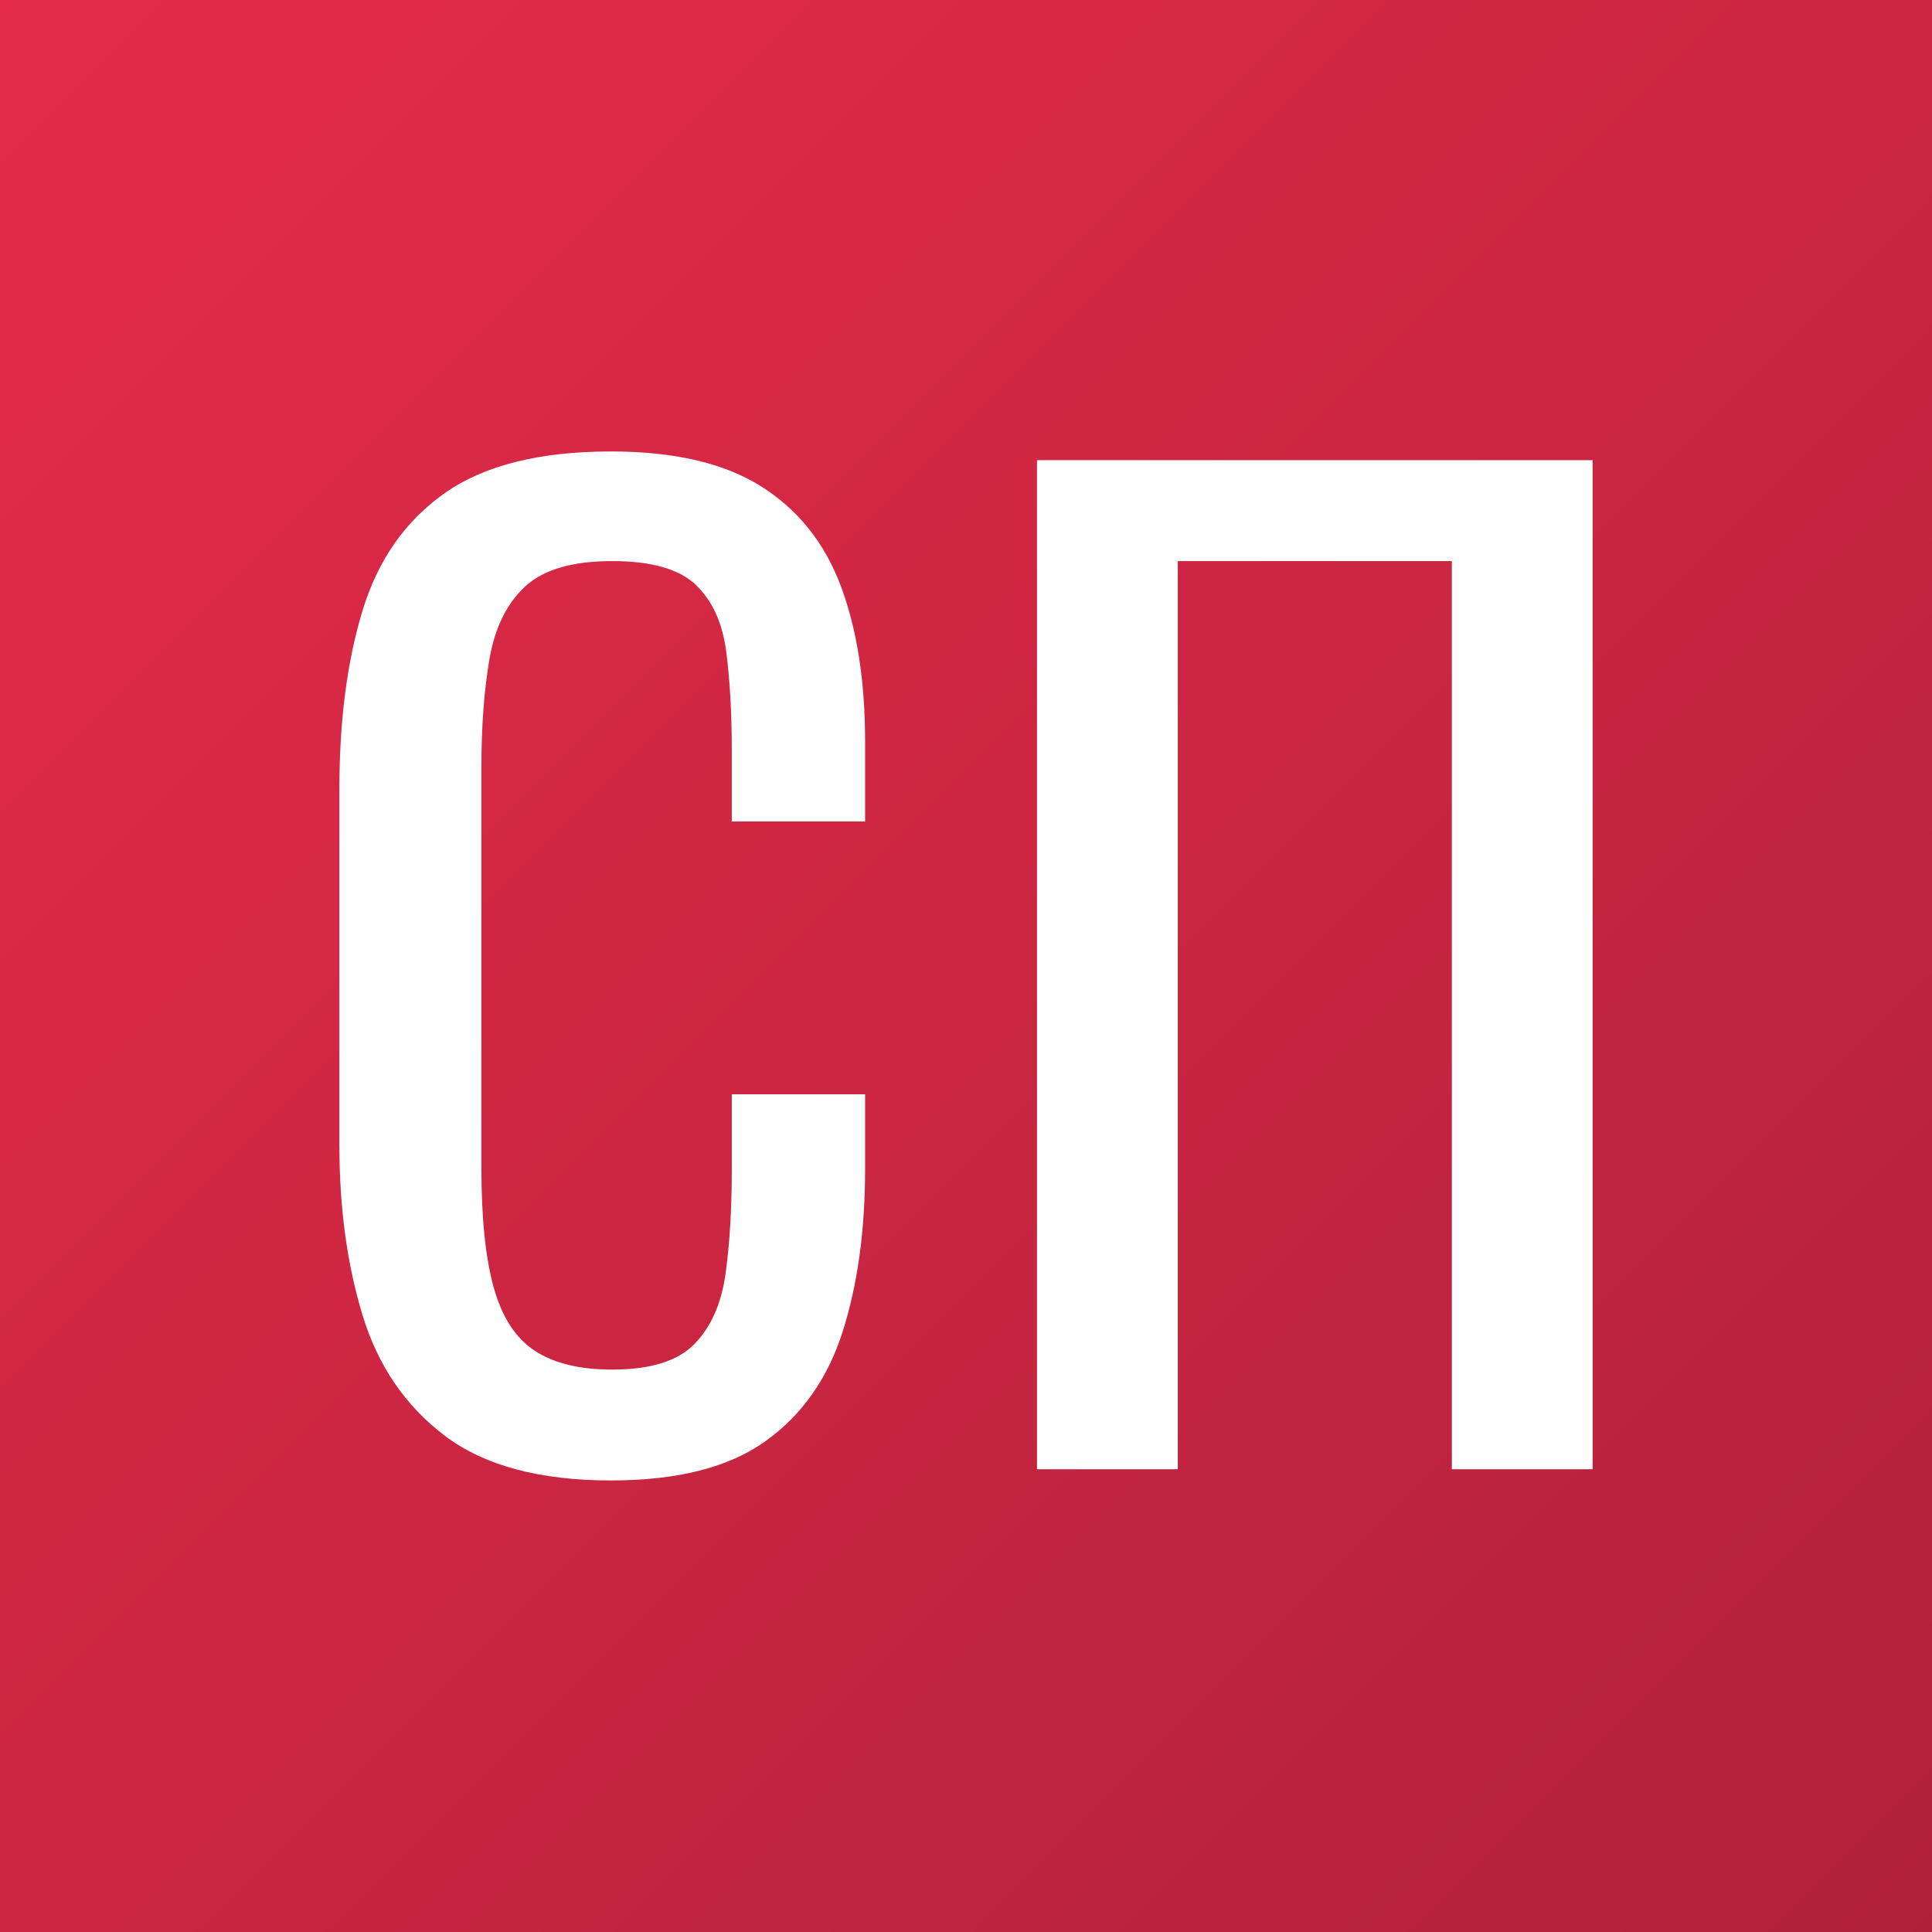
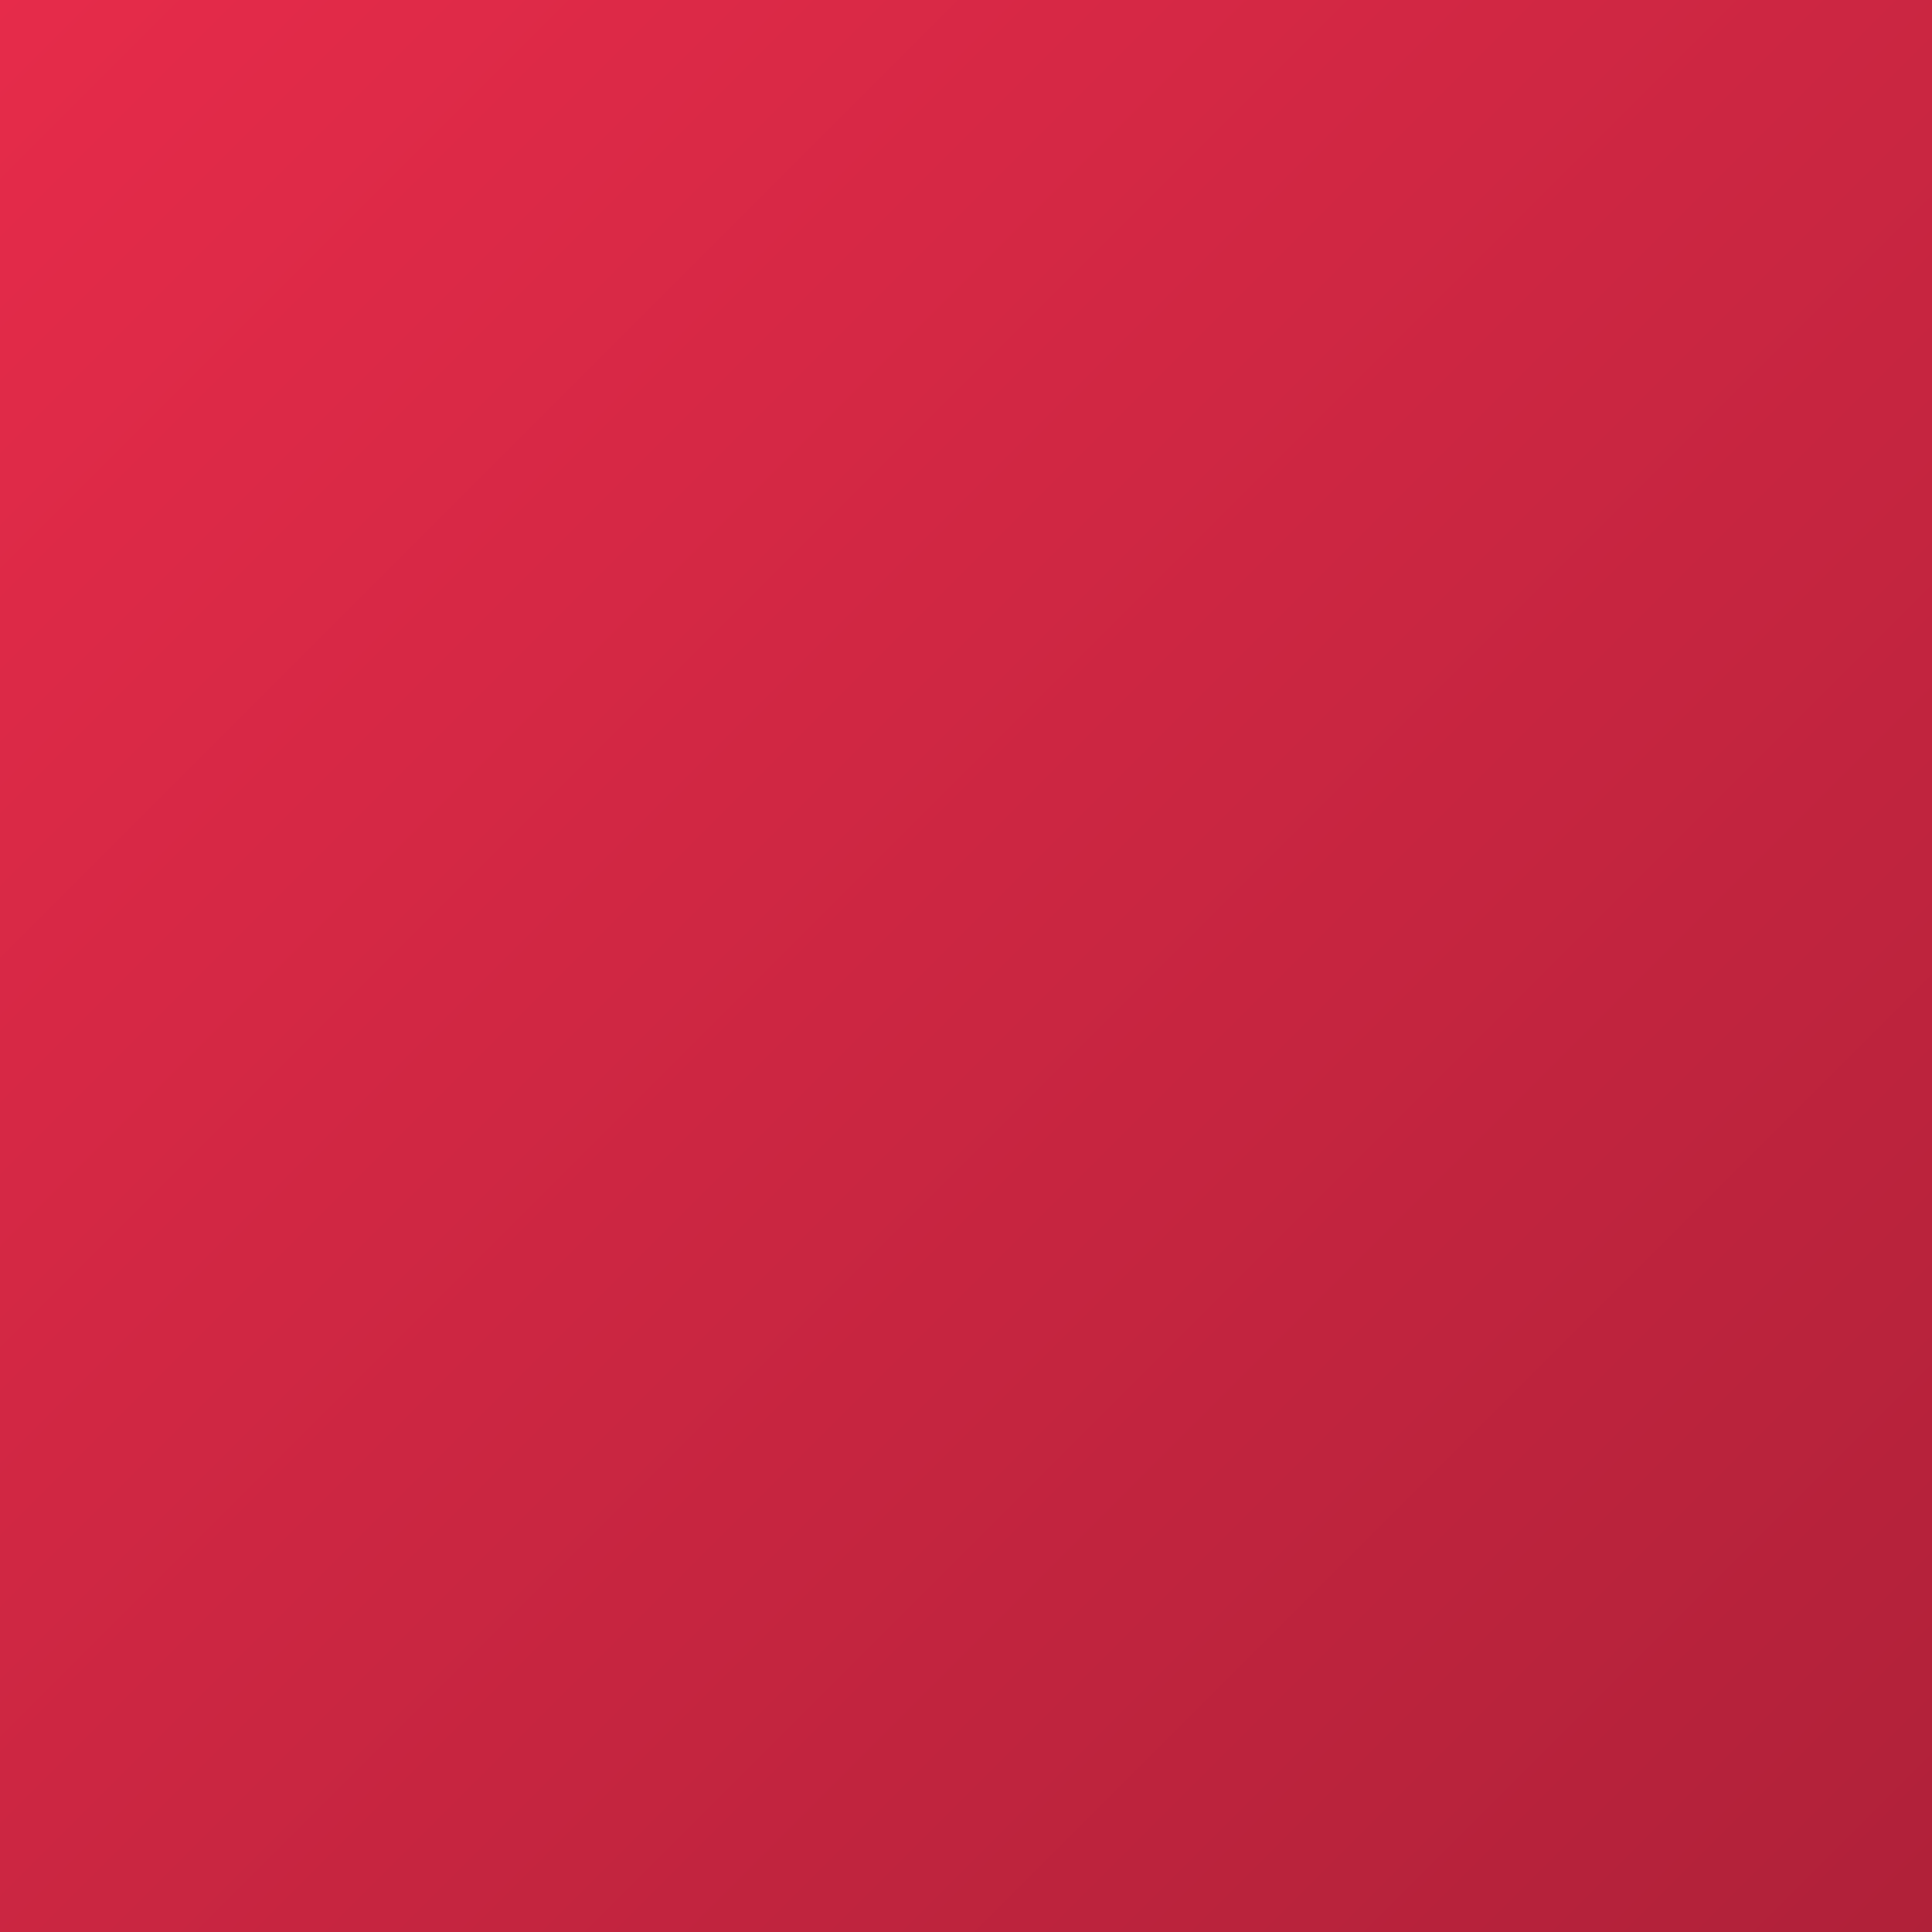
<svg xmlns="http://www.w3.org/2000/svg" width="100%" height="100%" viewBox="0 0 1000 1000" version="1.1" xml:space="preserve" style="fill-rule:evenodd;clip-rule:evenodd;stroke-linejoin:round;stroke-miterlimit:2;">
  <rect x="0" y="0" width="1000" height="1000" fill="#333333" stroke="none" />
  <rect x="0" y="0" width="1000" height="1000" style="fill:url(#_Linear1);" />
-   <path d="M316.23,766.283c-36.968,0 -65.662,-7.738 -86.081,-23.213c-20.419,-15.475 -34.605,-36.324 -42.557,-62.546c-7.953,-26.222 -11.929,-55.453 -11.929,-87.694l-0,-184.414c-0,-35.249 3.976,-65.985 11.929,-92.207c7.952,-26.222 22.138,-46.534 42.557,-60.934c20.419,-14.401 49.113,-21.601 86.081,-21.601c32.671,-0 58.57,6.018 77.699,18.054c19.13,12.037 32.886,29.231 41.268,51.585c8.383,22.353 12.574,49.22 12.574,80.6l-0,41.268l-68.994,-0l-0,-36.754c-0,-19.344 -0.968,-36.431 -2.902,-51.262c-1.934,-14.83 -7.2,-26.33 -15.798,-34.497c-8.597,-8.168 -22.998,-12.251 -43.202,-12.251c-20.634,-0 -35.679,4.406 -45.136,13.218c-9.457,8.812 -15.583,21.279 -18.377,37.399c-2.794,16.12 -4.191,34.927 -4.191,56.42l-0,206.983c-0,26.222 2.149,46.963 6.448,62.224c4.298,15.26 11.391,26.114 21.278,32.562c9.887,6.448 23.213,9.672 39.978,9.672c19.774,0 33.96,-4.406 42.557,-13.218c8.598,-8.812 13.971,-20.956 16.121,-36.432c2.149,-15.475 3.224,-33.529 3.224,-54.163l-0,-38.689l68.994,0l-0,38.689c-0,31.81 -3.869,59.859 -11.607,84.147c-7.737,24.288 -21.063,43.202 -39.978,56.743c-18.914,13.541 -45.566,20.311 -79.956,20.311Zm220.524,-5.803l-0,-522.293l287.583,0l0,522.293l-72.863,-0l0,-470.063l-141.857,-0l-0,470.063l-72.863,-0Z" style="fill:#fff;fill-rule:nonzero;" />
  <defs>
    <linearGradient id="_Linear1" x1="0" y1="0" x2="1" y2="0" gradientUnits="userSpaceOnUse" gradientTransform="matrix(1000,1000,-1000,1000,0,0)">
      <stop offset="0" style="stop-color:#e62b4a;stop-opacity:1" />
      <stop offset="1" style="stop-color:#b02139;stop-opacity:1" />
    </linearGradient>
  </defs>
</svg>